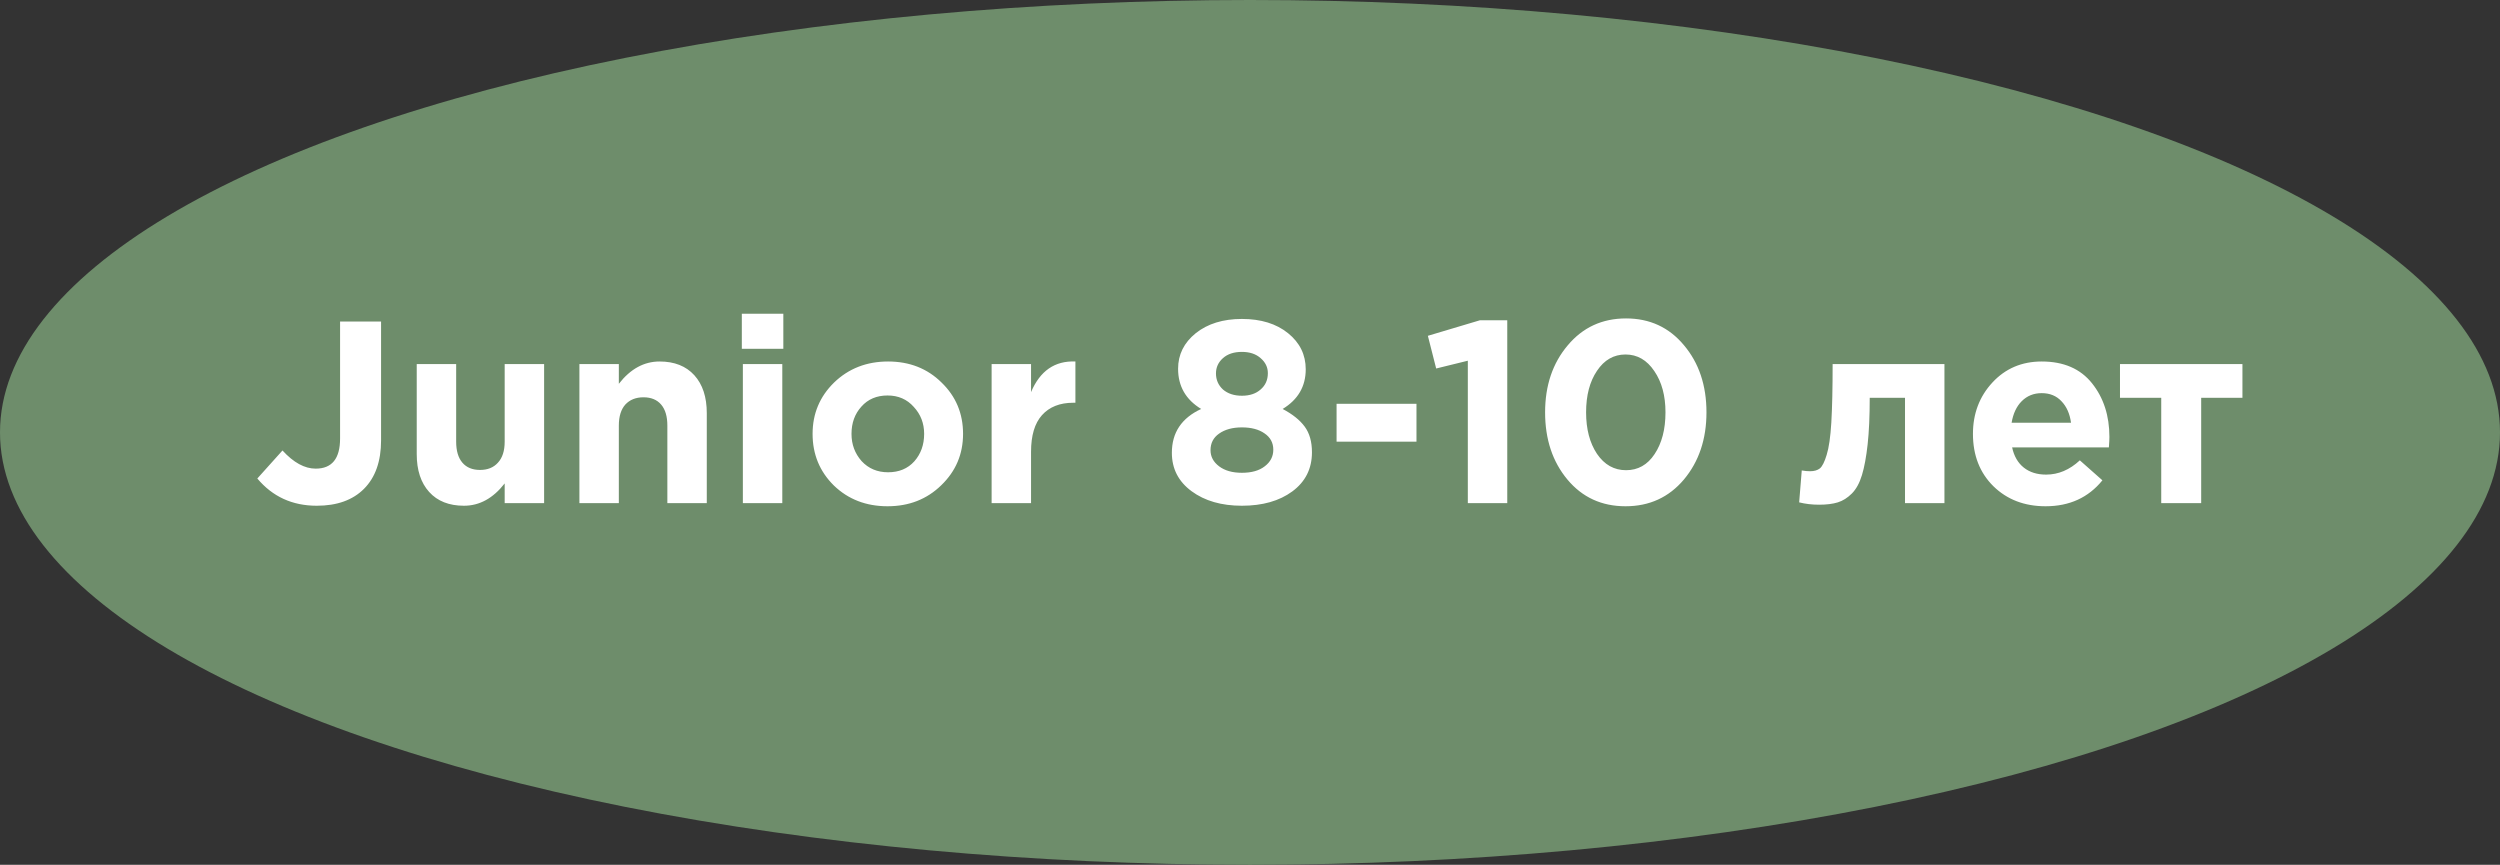
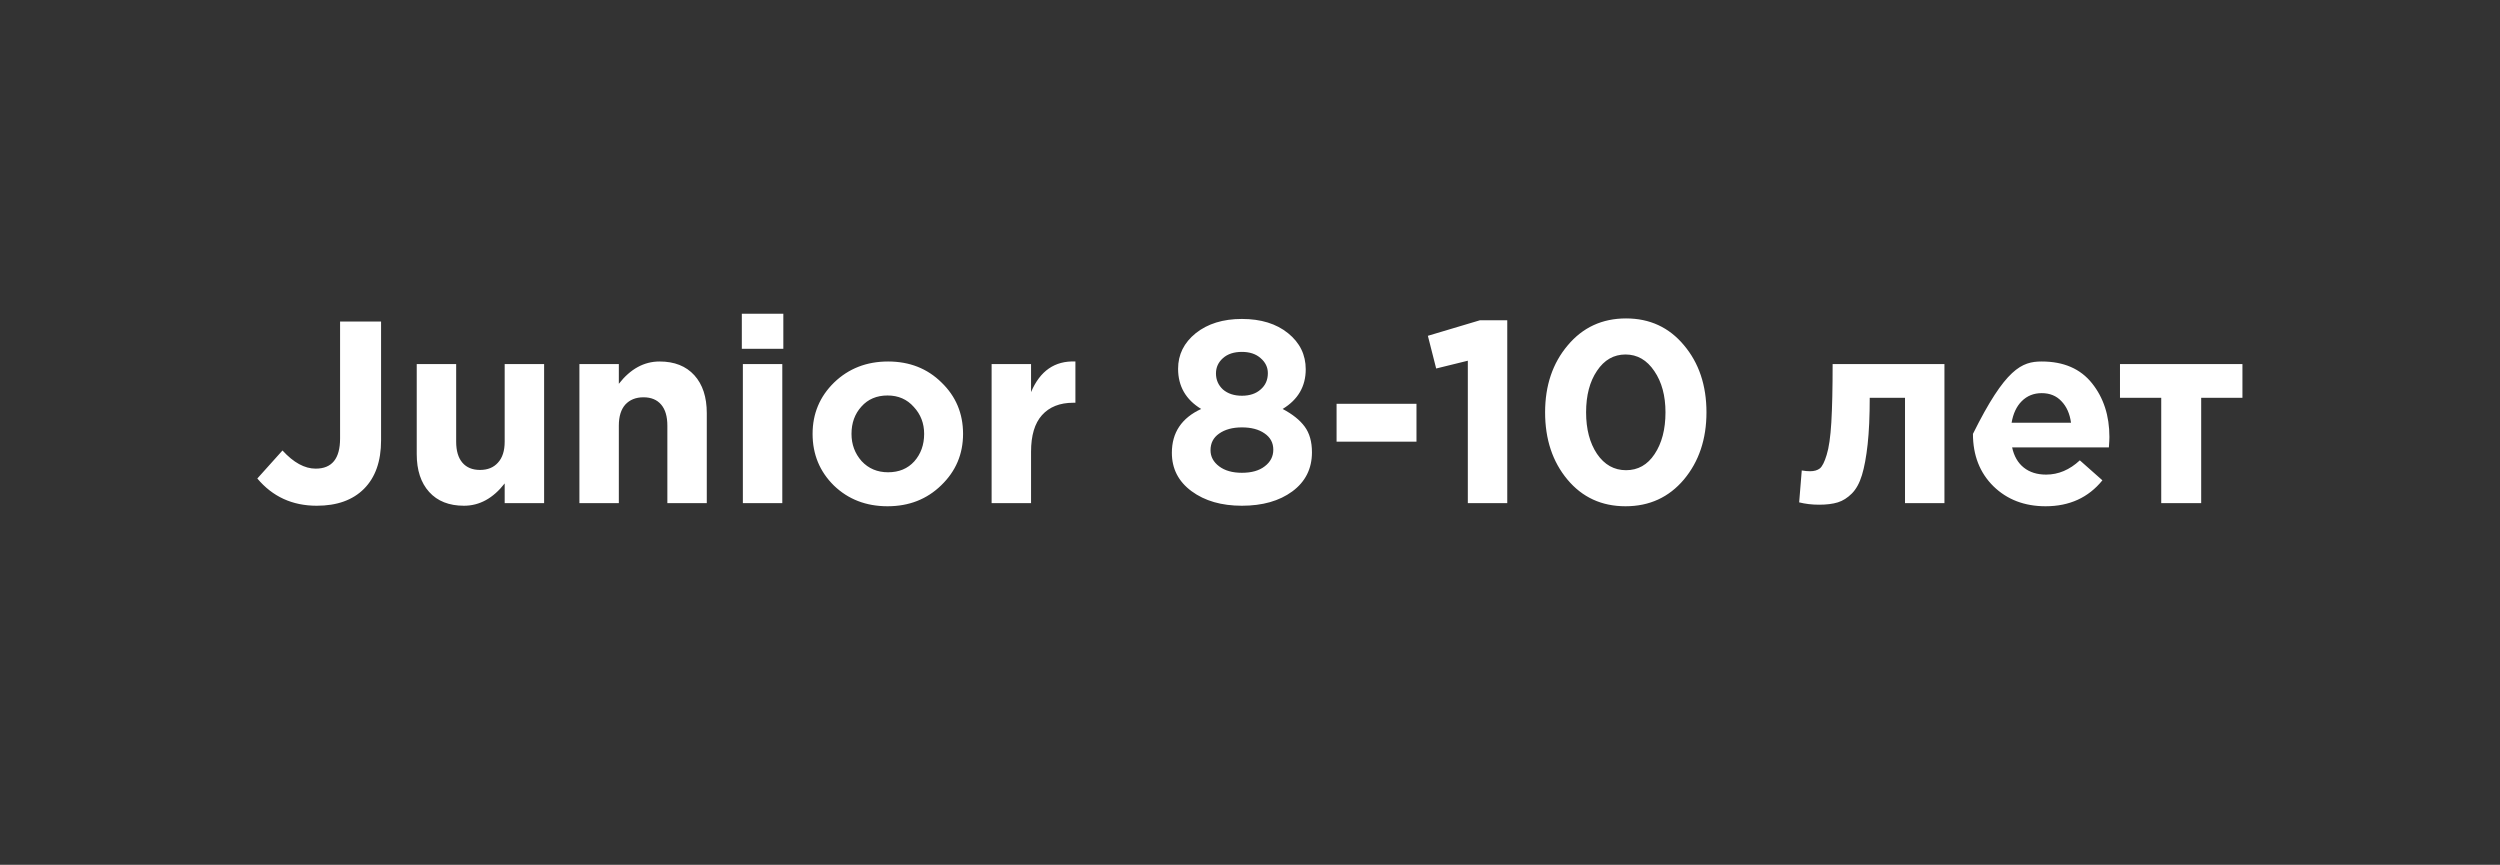
<svg xmlns="http://www.w3.org/2000/svg" width="318" height="110" viewBox="0 0 318 110" fill="none">
  <rect x="0" y="0" width="318" height="110" fill="#333333" stroke="none" />
-   <ellipse cx="159" cy="55" rx="159" ry="55" fill="#72936F" fill-opacity="0.94" />
-   <path d="M40.288 64.33C37.186 64.33 34.667 63.175 32.731 60.865L35.932 57.301C37.34 58.841 38.748 59.611 40.156 59.611C42.224 59.611 43.258 58.335 43.258 55.783V40.9H48.472V56.014C48.472 58.676 47.746 60.733 46.294 62.185C44.864 63.615 42.862 64.33 40.288 64.33ZM59.014 64.33C57.122 64.33 55.648 63.747 54.592 62.581C53.536 61.415 53.008 59.809 53.008 57.763V46.312H58.024V56.179C58.024 57.345 58.288 58.236 58.816 58.852C59.344 59.468 60.092 59.776 61.06 59.776C62.028 59.776 62.787 59.468 63.337 58.852C63.909 58.236 64.195 57.345 64.195 56.179V46.312H69.211V64H64.195V61.492C62.721 63.384 60.994 64.33 59.014 64.33ZM73.701 64V46.312H78.716V48.82C80.191 46.928 81.918 45.982 83.897 45.982C85.79 45.982 87.263 46.565 88.32 47.731C89.376 48.897 89.903 50.503 89.903 52.549V64H84.888V54.133C84.888 52.967 84.624 52.076 84.096 51.46C83.567 50.844 82.82 50.536 81.852 50.536C80.883 50.536 80.114 50.844 79.541 51.46C78.992 52.076 78.716 52.967 78.716 54.133V64H73.701ZM94.36 44.365V39.91H99.64V44.365H94.36ZM94.492 64V46.312H99.508V64H94.492ZM119.729 61.723C117.903 63.505 115.626 64.396 112.898 64.396C110.17 64.396 107.893 63.516 106.067 61.756C104.263 59.974 103.361 57.785 103.361 55.189C103.361 52.615 104.274 50.437 106.1 48.655C107.948 46.873 110.236 45.982 112.964 45.982C115.692 45.982 117.958 46.873 119.762 48.655C121.588 50.415 122.501 52.593 122.501 55.189C122.501 57.763 121.577 59.941 119.729 61.723ZM112.964 60.073C114.35 60.073 115.461 59.611 116.297 58.687C117.133 57.741 117.551 56.575 117.551 55.189C117.551 53.847 117.111 52.703 116.231 51.757C115.373 50.789 114.262 50.305 112.898 50.305C111.512 50.305 110.401 50.778 109.565 51.724C108.729 52.648 108.311 53.803 108.311 55.189C108.311 56.531 108.74 57.686 109.598 58.654C110.478 59.6 111.6 60.073 112.964 60.073ZM126.133 64V46.312H131.149V49.876C132.293 47.17 134.174 45.872 136.792 45.982V51.229H136.528C134.812 51.229 133.481 51.757 132.535 52.813C131.611 53.847 131.149 55.398 131.149 57.466V64H126.133ZM157.971 64.33C155.375 64.33 153.241 63.714 151.569 62.482C149.897 61.25 149.061 59.622 149.061 57.598C149.061 55.024 150.304 53.165 152.79 52.021C150.832 50.833 149.853 49.128 149.853 46.906C149.853 45.102 150.601 43.595 152.097 42.385C153.615 41.175 155.573 40.57 157.971 40.57C160.391 40.57 162.349 41.175 163.845 42.385C165.341 43.595 166.089 45.124 166.089 46.972C166.089 49.15 165.11 50.833 163.152 52.021C164.406 52.681 165.341 53.429 165.957 54.265C166.573 55.101 166.881 56.19 166.881 57.532C166.881 59.622 166.045 61.283 164.373 62.515C162.723 63.725 160.589 64.33 157.971 64.33ZM155.562 49.546C156.178 50.074 156.981 50.338 157.971 50.338C158.961 50.338 159.753 50.074 160.347 49.546C160.963 49.018 161.271 48.325 161.271 47.467C161.271 46.719 160.963 46.081 160.347 45.553C159.753 45.025 158.961 44.761 157.971 44.761C156.959 44.761 156.156 45.025 155.562 45.553C154.968 46.081 154.671 46.73 154.671 47.5C154.671 48.314 154.968 48.996 155.562 49.546ZM157.971 60.139C159.203 60.139 160.171 59.864 160.875 59.314C161.601 58.764 161.964 58.06 161.964 57.202C161.964 56.322 161.59 55.629 160.842 55.123C160.116 54.617 159.159 54.364 157.971 54.364C156.783 54.364 155.815 54.628 155.067 55.156C154.341 55.662 153.978 56.366 153.978 57.268C153.978 58.082 154.341 58.764 155.067 59.314C155.793 59.864 156.761 60.139 157.971 60.139ZM170.012 56.179V51.361H180.176V56.179H170.012ZM186.707 64V45.883L182.681 46.873L181.625 42.715L188.258 40.735H191.723V64H186.707ZM214.192 60.997C212.278 63.263 209.803 64.396 206.767 64.396C203.731 64.396 201.267 63.263 199.375 60.997C197.483 58.731 196.537 55.882 196.537 52.45C196.537 49.04 197.494 46.202 199.408 43.936C201.322 41.648 203.797 40.504 206.833 40.504C209.847 40.504 212.3 41.637 214.192 43.903C216.106 46.169 217.063 49.018 217.063 52.45C217.063 55.86 216.106 58.709 214.192 60.997ZM203.137 57.73C204.083 59.116 205.315 59.809 206.833 59.809C208.351 59.809 209.561 59.127 210.463 57.763C211.387 56.377 211.849 54.606 211.849 52.45C211.849 50.338 211.376 48.589 210.43 47.203C209.484 45.795 208.263 45.091 206.767 45.091C205.271 45.091 204.061 45.784 203.137 47.17C202.213 48.534 201.751 50.294 201.751 52.45C201.751 54.584 202.213 56.344 203.137 57.73ZM233.11 46.312H247.333V64H242.317V50.602H237.829C237.829 52.934 237.741 54.903 237.565 56.509C237.389 58.115 237.147 59.424 236.839 60.436C236.531 61.448 236.102 62.229 235.552 62.779C235.002 63.329 234.408 63.703 233.77 63.901C233.132 64.099 232.34 64.198 231.394 64.198C230.492 64.198 229.645 64.099 228.853 63.901L229.183 59.842C229.579 59.908 229.931 59.941 230.239 59.941C230.767 59.941 231.185 59.82 231.493 59.578C231.801 59.314 232.087 58.742 232.351 57.862C232.637 56.96 232.835 55.585 232.945 53.737C233.055 51.867 233.11 49.392 233.11 46.312ZM260.199 64.396C257.515 64.396 255.304 63.549 253.566 61.855C251.828 60.139 250.959 57.917 250.959 55.189C250.959 52.615 251.784 50.437 253.434 48.655C255.084 46.873 257.174 45.982 259.704 45.982C262.498 45.982 264.632 46.906 266.106 48.754C267.58 50.602 268.317 52.879 268.317 55.585C268.317 55.849 268.295 56.289 268.251 56.905H255.942C256.184 58.027 256.679 58.885 257.427 59.479C258.175 60.073 259.121 60.37 260.265 60.37C261.827 60.37 263.257 59.765 264.555 58.555L267.426 61.096C265.644 63.296 263.235 64.396 260.199 64.396ZM255.876 53.77H263.433C263.279 52.626 262.872 51.713 262.212 51.031C261.574 50.349 260.738 50.008 259.704 50.008C258.692 50.008 257.845 50.349 257.163 51.031C256.503 51.691 256.074 52.604 255.876 53.77ZM285.238 46.312V50.602H279.991V64H274.909V50.602H269.662V46.312H285.238Z" fill="white" />
+   <path d="M40.288 64.33C37.186 64.33 34.667 63.175 32.731 60.865L35.932 57.301C37.34 58.841 38.748 59.611 40.156 59.611C42.224 59.611 43.258 58.335 43.258 55.783V40.9H48.472V56.014C48.472 58.676 47.746 60.733 46.294 62.185C44.864 63.615 42.862 64.33 40.288 64.33ZM59.014 64.33C57.122 64.33 55.648 63.747 54.592 62.581C53.536 61.415 53.008 59.809 53.008 57.763V46.312H58.024V56.179C58.024 57.345 58.288 58.236 58.816 58.852C59.344 59.468 60.092 59.776 61.06 59.776C62.028 59.776 62.787 59.468 63.337 58.852C63.909 58.236 64.195 57.345 64.195 56.179V46.312H69.211V64H64.195V61.492C62.721 63.384 60.994 64.33 59.014 64.33ZM73.701 64V46.312H78.716V48.82C80.191 46.928 81.918 45.982 83.897 45.982C85.79 45.982 87.263 46.565 88.32 47.731C89.376 48.897 89.903 50.503 89.903 52.549V64H84.888V54.133C84.888 52.967 84.624 52.076 84.096 51.46C83.567 50.844 82.82 50.536 81.852 50.536C80.883 50.536 80.114 50.844 79.541 51.46C78.992 52.076 78.716 52.967 78.716 54.133V64H73.701ZM94.36 44.365V39.91H99.64V44.365H94.36ZM94.492 64V46.312H99.508V64H94.492ZM119.729 61.723C117.903 63.505 115.626 64.396 112.898 64.396C110.17 64.396 107.893 63.516 106.067 61.756C104.263 59.974 103.361 57.785 103.361 55.189C103.361 52.615 104.274 50.437 106.1 48.655C107.948 46.873 110.236 45.982 112.964 45.982C115.692 45.982 117.958 46.873 119.762 48.655C121.588 50.415 122.501 52.593 122.501 55.189C122.501 57.763 121.577 59.941 119.729 61.723ZM112.964 60.073C114.35 60.073 115.461 59.611 116.297 58.687C117.133 57.741 117.551 56.575 117.551 55.189C117.551 53.847 117.111 52.703 116.231 51.757C115.373 50.789 114.262 50.305 112.898 50.305C111.512 50.305 110.401 50.778 109.565 51.724C108.729 52.648 108.311 53.803 108.311 55.189C108.311 56.531 108.74 57.686 109.598 58.654C110.478 59.6 111.6 60.073 112.964 60.073ZM126.133 64V46.312H131.149V49.876C132.293 47.17 134.174 45.872 136.792 45.982V51.229H136.528C134.812 51.229 133.481 51.757 132.535 52.813C131.611 53.847 131.149 55.398 131.149 57.466V64H126.133ZM157.971 64.33C155.375 64.33 153.241 63.714 151.569 62.482C149.897 61.25 149.061 59.622 149.061 57.598C149.061 55.024 150.304 53.165 152.79 52.021C150.832 50.833 149.853 49.128 149.853 46.906C149.853 45.102 150.601 43.595 152.097 42.385C153.615 41.175 155.573 40.57 157.971 40.57C160.391 40.57 162.349 41.175 163.845 42.385C165.341 43.595 166.089 45.124 166.089 46.972C166.089 49.15 165.11 50.833 163.152 52.021C164.406 52.681 165.341 53.429 165.957 54.265C166.573 55.101 166.881 56.19 166.881 57.532C166.881 59.622 166.045 61.283 164.373 62.515C162.723 63.725 160.589 64.33 157.971 64.33ZM155.562 49.546C156.178 50.074 156.981 50.338 157.971 50.338C158.961 50.338 159.753 50.074 160.347 49.546C160.963 49.018 161.271 48.325 161.271 47.467C161.271 46.719 160.963 46.081 160.347 45.553C159.753 45.025 158.961 44.761 157.971 44.761C156.959 44.761 156.156 45.025 155.562 45.553C154.968 46.081 154.671 46.73 154.671 47.5C154.671 48.314 154.968 48.996 155.562 49.546ZM157.971 60.139C159.203 60.139 160.171 59.864 160.875 59.314C161.601 58.764 161.964 58.06 161.964 57.202C161.964 56.322 161.59 55.629 160.842 55.123C160.116 54.617 159.159 54.364 157.971 54.364C156.783 54.364 155.815 54.628 155.067 55.156C154.341 55.662 153.978 56.366 153.978 57.268C153.978 58.082 154.341 58.764 155.067 59.314C155.793 59.864 156.761 60.139 157.971 60.139ZM170.012 56.179V51.361H180.176V56.179H170.012ZM186.707 64V45.883L182.681 46.873L181.625 42.715L188.258 40.735H191.723V64H186.707ZM214.192 60.997C212.278 63.263 209.803 64.396 206.767 64.396C203.731 64.396 201.267 63.263 199.375 60.997C197.483 58.731 196.537 55.882 196.537 52.45C196.537 49.04 197.494 46.202 199.408 43.936C201.322 41.648 203.797 40.504 206.833 40.504C209.847 40.504 212.3 41.637 214.192 43.903C216.106 46.169 217.063 49.018 217.063 52.45C217.063 55.86 216.106 58.709 214.192 60.997ZM203.137 57.73C204.083 59.116 205.315 59.809 206.833 59.809C208.351 59.809 209.561 59.127 210.463 57.763C211.387 56.377 211.849 54.606 211.849 52.45C211.849 50.338 211.376 48.589 210.43 47.203C209.484 45.795 208.263 45.091 206.767 45.091C205.271 45.091 204.061 45.784 203.137 47.17C202.213 48.534 201.751 50.294 201.751 52.45C201.751 54.584 202.213 56.344 203.137 57.73ZM233.11 46.312H247.333V64H242.317V50.602H237.829C237.829 52.934 237.741 54.903 237.565 56.509C237.389 58.115 237.147 59.424 236.839 60.436C236.531 61.448 236.102 62.229 235.552 62.779C235.002 63.329 234.408 63.703 233.77 63.901C233.132 64.099 232.34 64.198 231.394 64.198C230.492 64.198 229.645 64.099 228.853 63.901L229.183 59.842C229.579 59.908 229.931 59.941 230.239 59.941C230.767 59.941 231.185 59.82 231.493 59.578C231.801 59.314 232.087 58.742 232.351 57.862C232.637 56.96 232.835 55.585 232.945 53.737C233.055 51.867 233.11 49.392 233.11 46.312ZM260.199 64.396C257.515 64.396 255.304 63.549 253.566 61.855C251.828 60.139 250.959 57.917 250.959 55.189C255.084 46.873 257.174 45.982 259.704 45.982C262.498 45.982 264.632 46.906 266.106 48.754C267.58 50.602 268.317 52.879 268.317 55.585C268.317 55.849 268.295 56.289 268.251 56.905H255.942C256.184 58.027 256.679 58.885 257.427 59.479C258.175 60.073 259.121 60.37 260.265 60.37C261.827 60.37 263.257 59.765 264.555 58.555L267.426 61.096C265.644 63.296 263.235 64.396 260.199 64.396ZM255.876 53.77H263.433C263.279 52.626 262.872 51.713 262.212 51.031C261.574 50.349 260.738 50.008 259.704 50.008C258.692 50.008 257.845 50.349 257.163 51.031C256.503 51.691 256.074 52.604 255.876 53.77ZM285.238 46.312V50.602H279.991V64H274.909V50.602H269.662V46.312H285.238Z" fill="white" />
</svg>